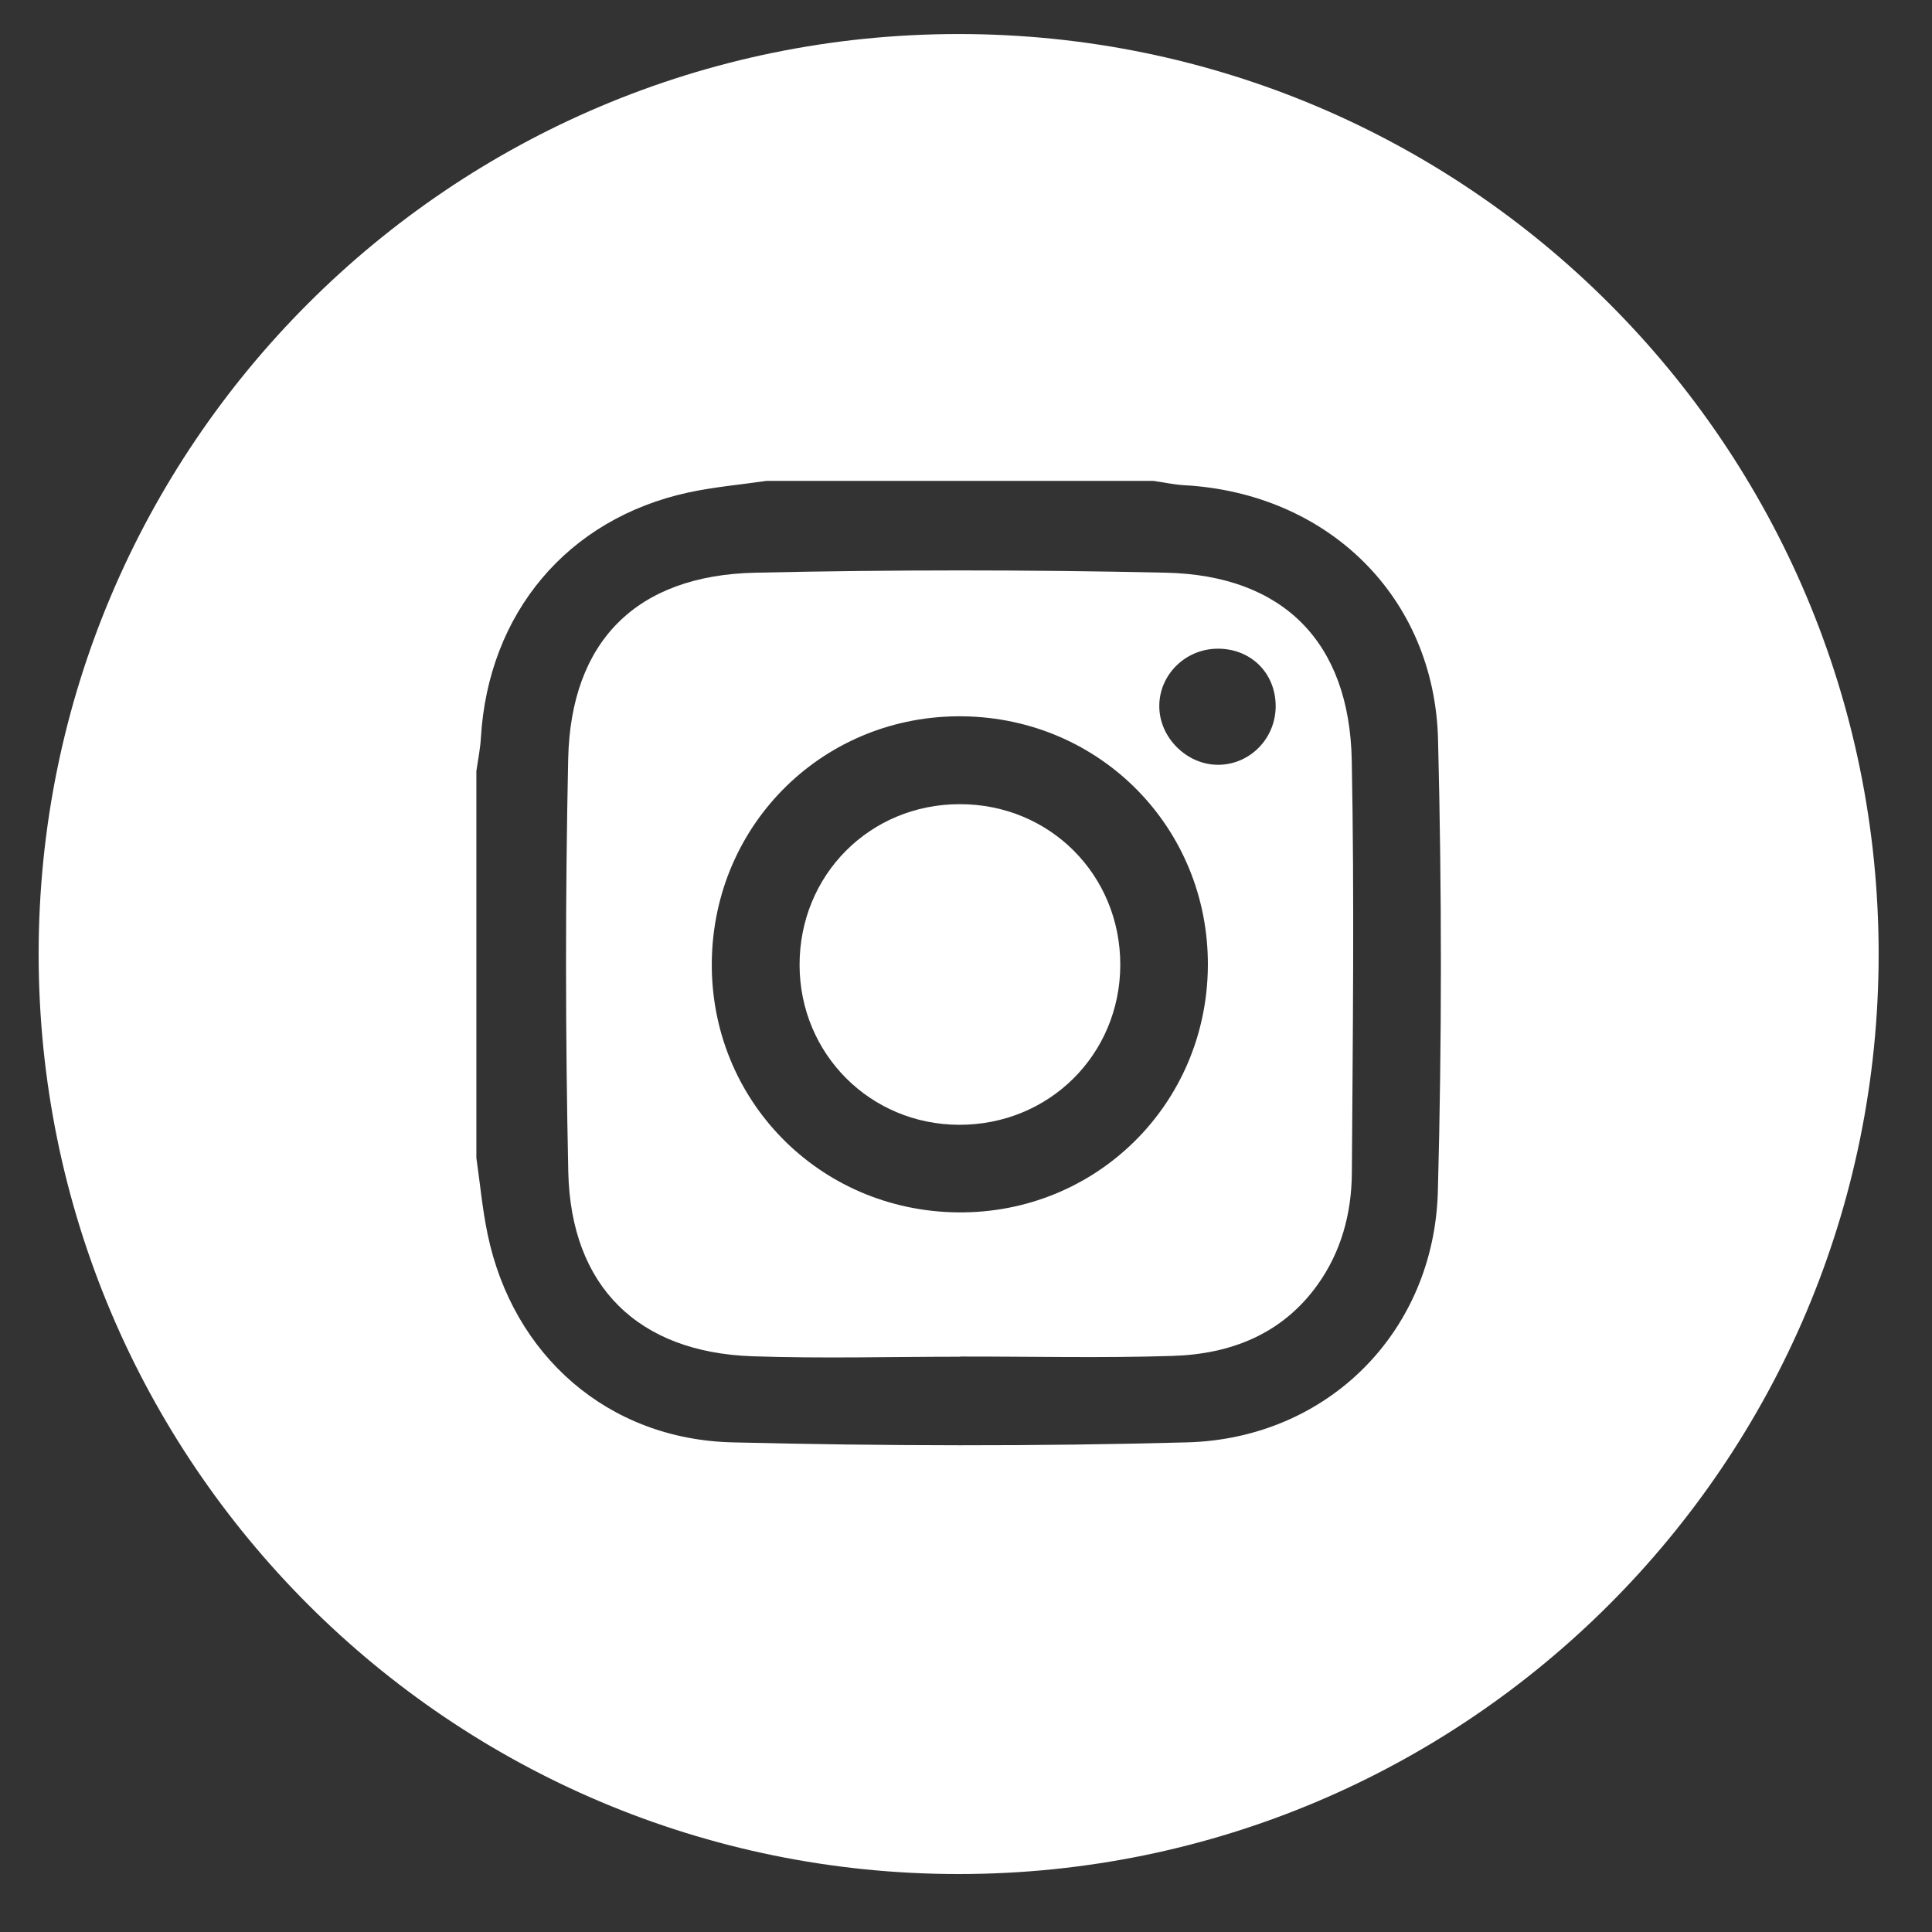
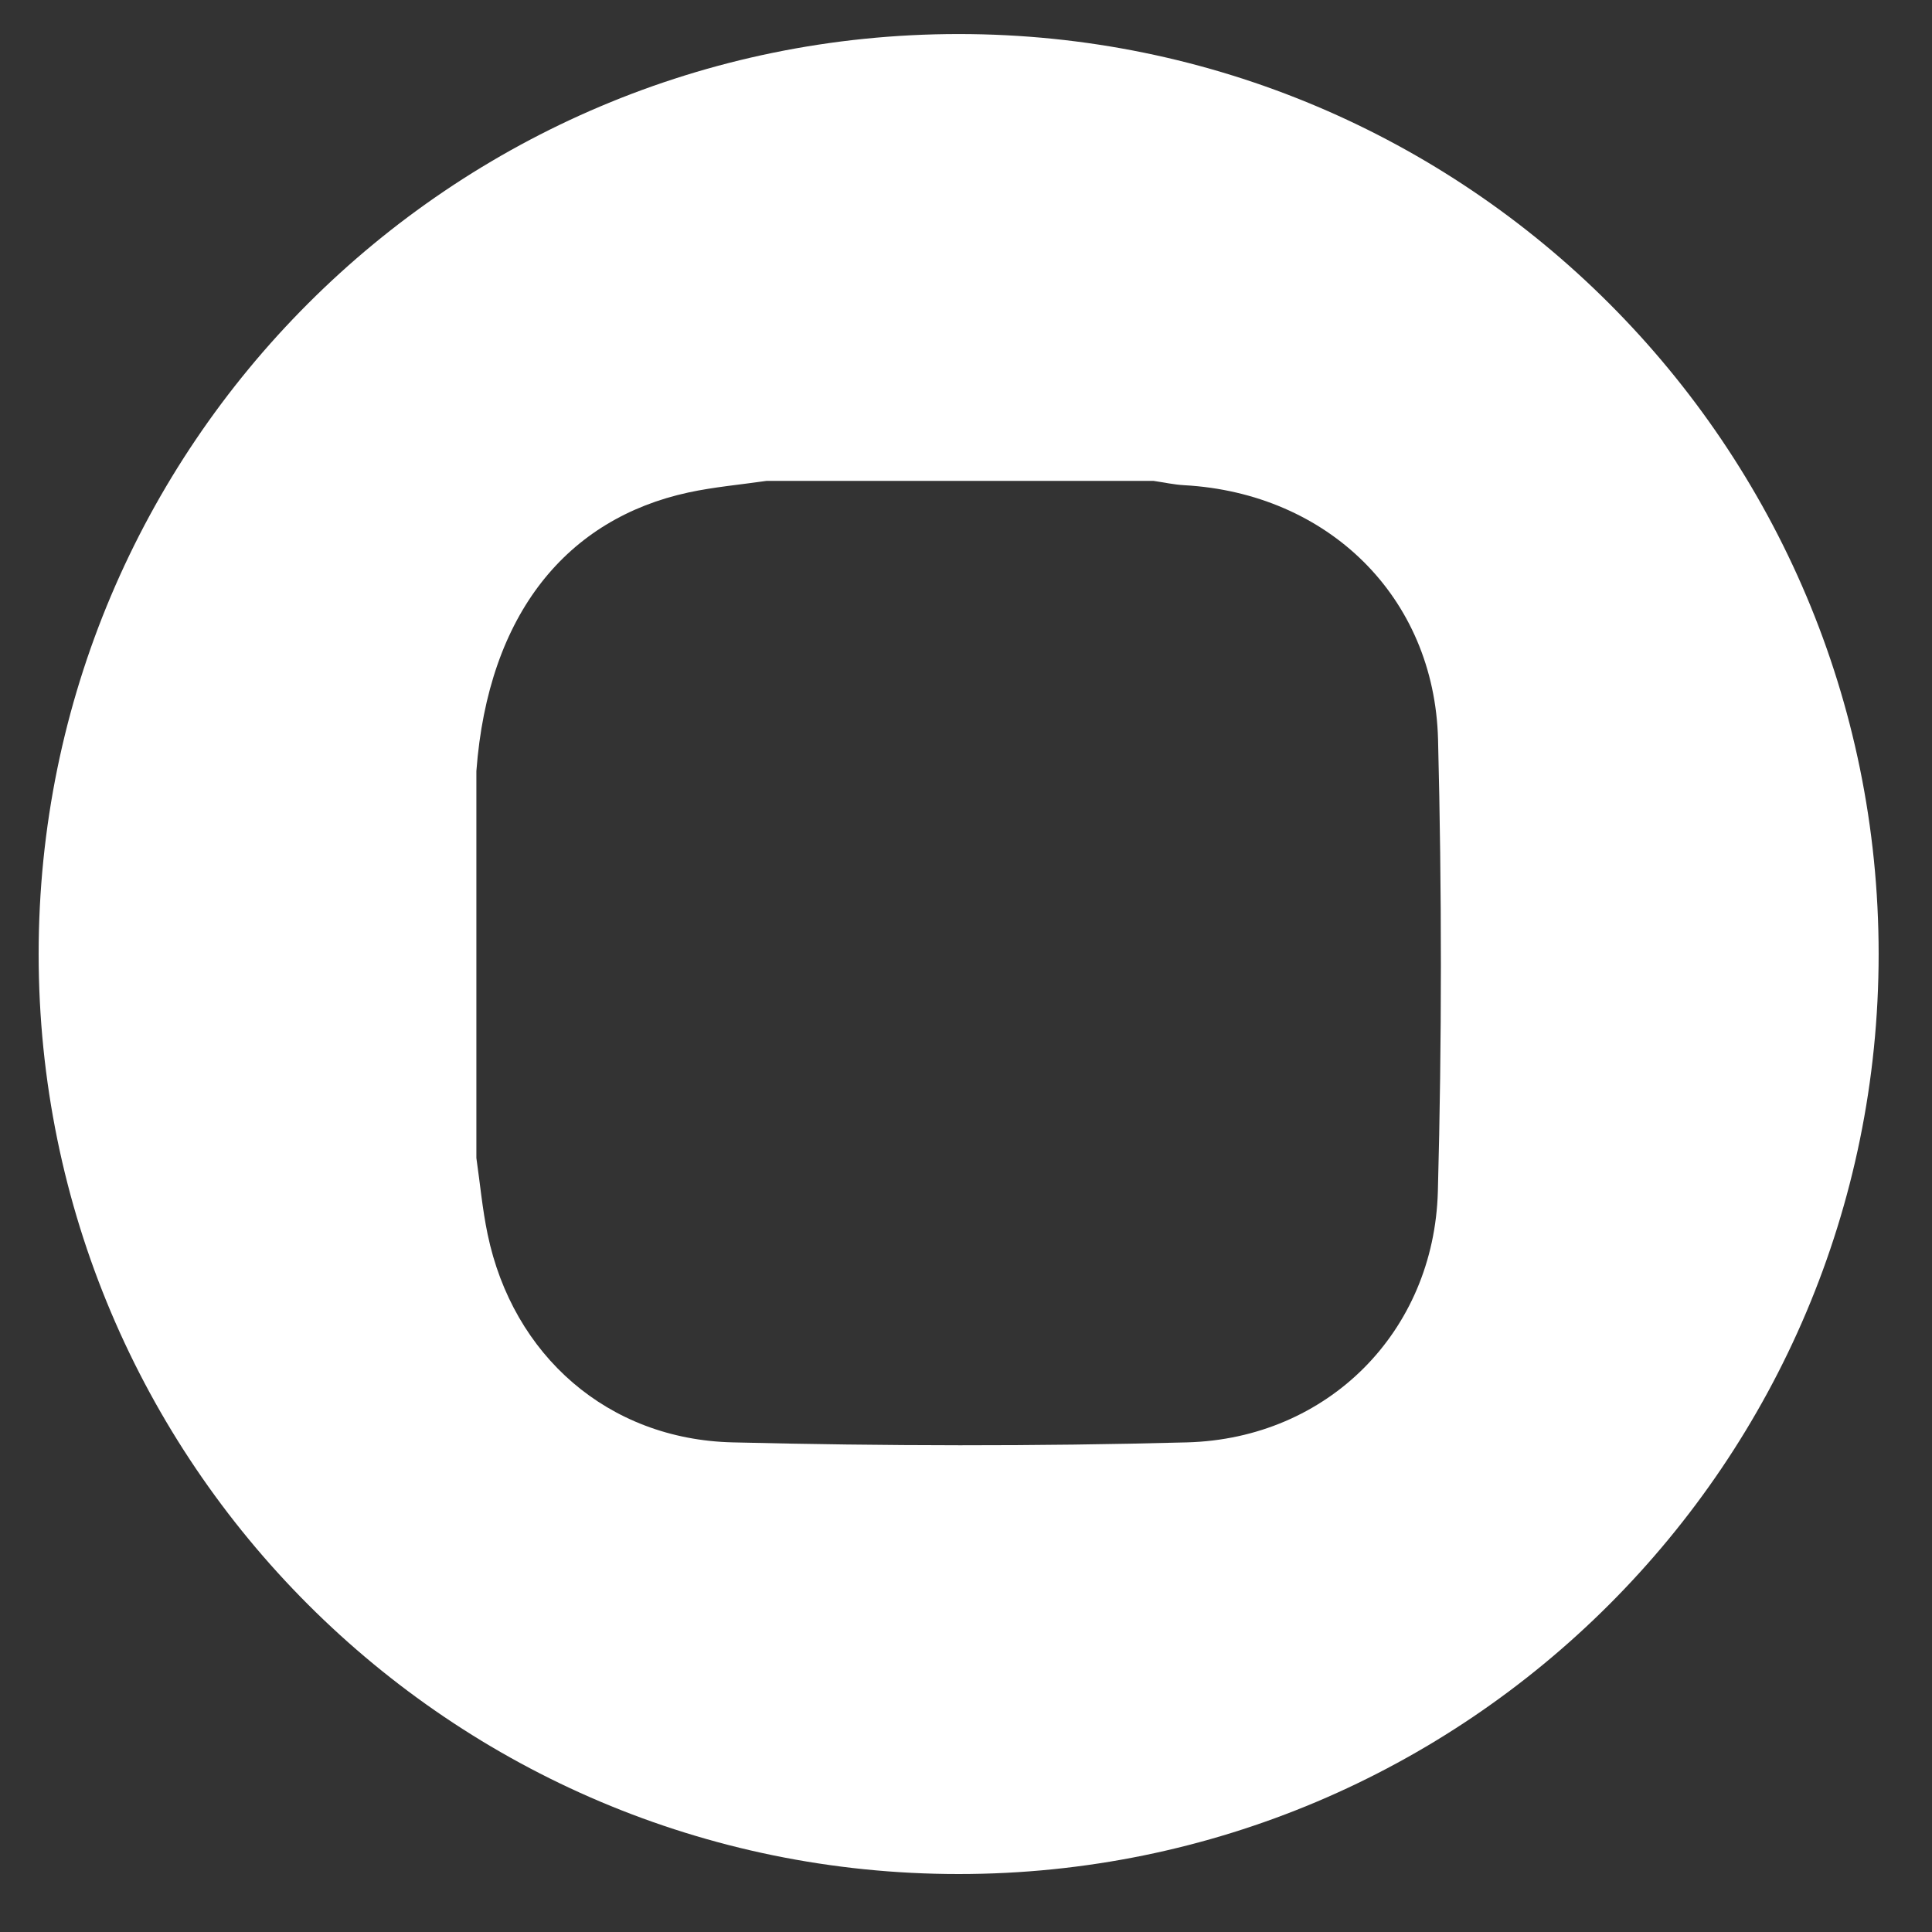
<svg xmlns="http://www.w3.org/2000/svg" width="21" height="21" viewBox="0 0 21 21" fill="none">
  <rect x="0" y="0" width="21" height="21" fill="#333333" stroke="none" />
-   <path d="M10.42 0.37C4.897 0.37 0.42 4.847 0.42 10.37C0.42 15.893 4.897 20.37 10.42 20.37C15.943 20.37 20.42 15.892 20.42 10.37C20.42 4.847 15.943 0.37 10.42 0.37ZM15.629 12.949C15.588 14.478 14.43 15.637 12.902 15.678C11.257 15.722 9.61 15.718 7.965 15.678C6.606 15.646 5.574 14.732 5.3 13.415C5.243 13.142 5.218 12.863 5.178 12.587V8.381C5.195 8.261 5.22 8.142 5.227 8.021C5.307 6.664 6.168 5.638 7.483 5.353C7.762 5.293 8.049 5.268 8.332 5.227H12.538C12.65 5.243 12.76 5.268 12.872 5.274C14.43 5.36 15.592 6.484 15.631 8.039C15.672 9.675 15.673 11.313 15.629 12.949H15.629Z" fill="white" />
-   <path d="M10.432 8.741C9.454 8.741 8.689 9.511 8.691 10.491C8.694 11.456 9.458 12.222 10.422 12.226C11.402 12.23 12.175 11.463 12.177 10.488C12.178 9.509 11.41 8.74 10.432 8.741Z" fill="white" />
-   <path d="M12.675 6.225C11.187 6.192 9.697 6.192 8.209 6.225C6.921 6.253 6.205 6.966 6.176 8.247C6.144 9.744 6.145 11.242 6.177 12.739C6.205 13.985 6.938 14.7 8.179 14.742C8.931 14.768 9.685 14.747 10.438 14.747V14.745C11.209 14.744 11.98 14.763 12.75 14.738C13.377 14.718 13.935 14.502 14.319 13.968C14.578 13.608 14.69 13.191 14.694 12.756C14.704 11.259 14.722 9.761 14.693 8.264C14.668 6.981 13.95 6.254 12.675 6.225ZM10.411 13.178C8.904 13.163 7.719 11.955 7.737 10.453C7.756 8.946 8.965 7.765 10.469 7.786C11.964 7.807 13.138 9.003 13.129 10.497C13.12 12.003 11.914 13.193 10.411 13.178ZM13.241 8.313C12.901 8.314 12.603 8.019 12.601 7.68C12.598 7.336 12.883 7.053 13.235 7.051C13.596 7.049 13.865 7.315 13.866 7.674C13.867 8.026 13.587 8.312 13.241 8.313Z" fill="white" />
+   <path d="M10.42 0.37C4.897 0.37 0.42 4.847 0.42 10.37C0.42 15.893 4.897 20.37 10.42 20.37C15.943 20.37 20.42 15.892 20.42 10.37C20.42 4.847 15.943 0.37 10.42 0.37ZM15.629 12.949C15.588 14.478 14.43 15.637 12.902 15.678C11.257 15.722 9.61 15.718 7.965 15.678C6.606 15.646 5.574 14.732 5.3 13.415C5.243 13.142 5.218 12.863 5.178 12.587V8.381C5.307 6.664 6.168 5.638 7.483 5.353C7.762 5.293 8.049 5.268 8.332 5.227H12.538C12.65 5.243 12.76 5.268 12.872 5.274C14.43 5.36 15.592 6.484 15.631 8.039C15.672 9.675 15.673 11.313 15.629 12.949H15.629Z" fill="white" />
</svg>